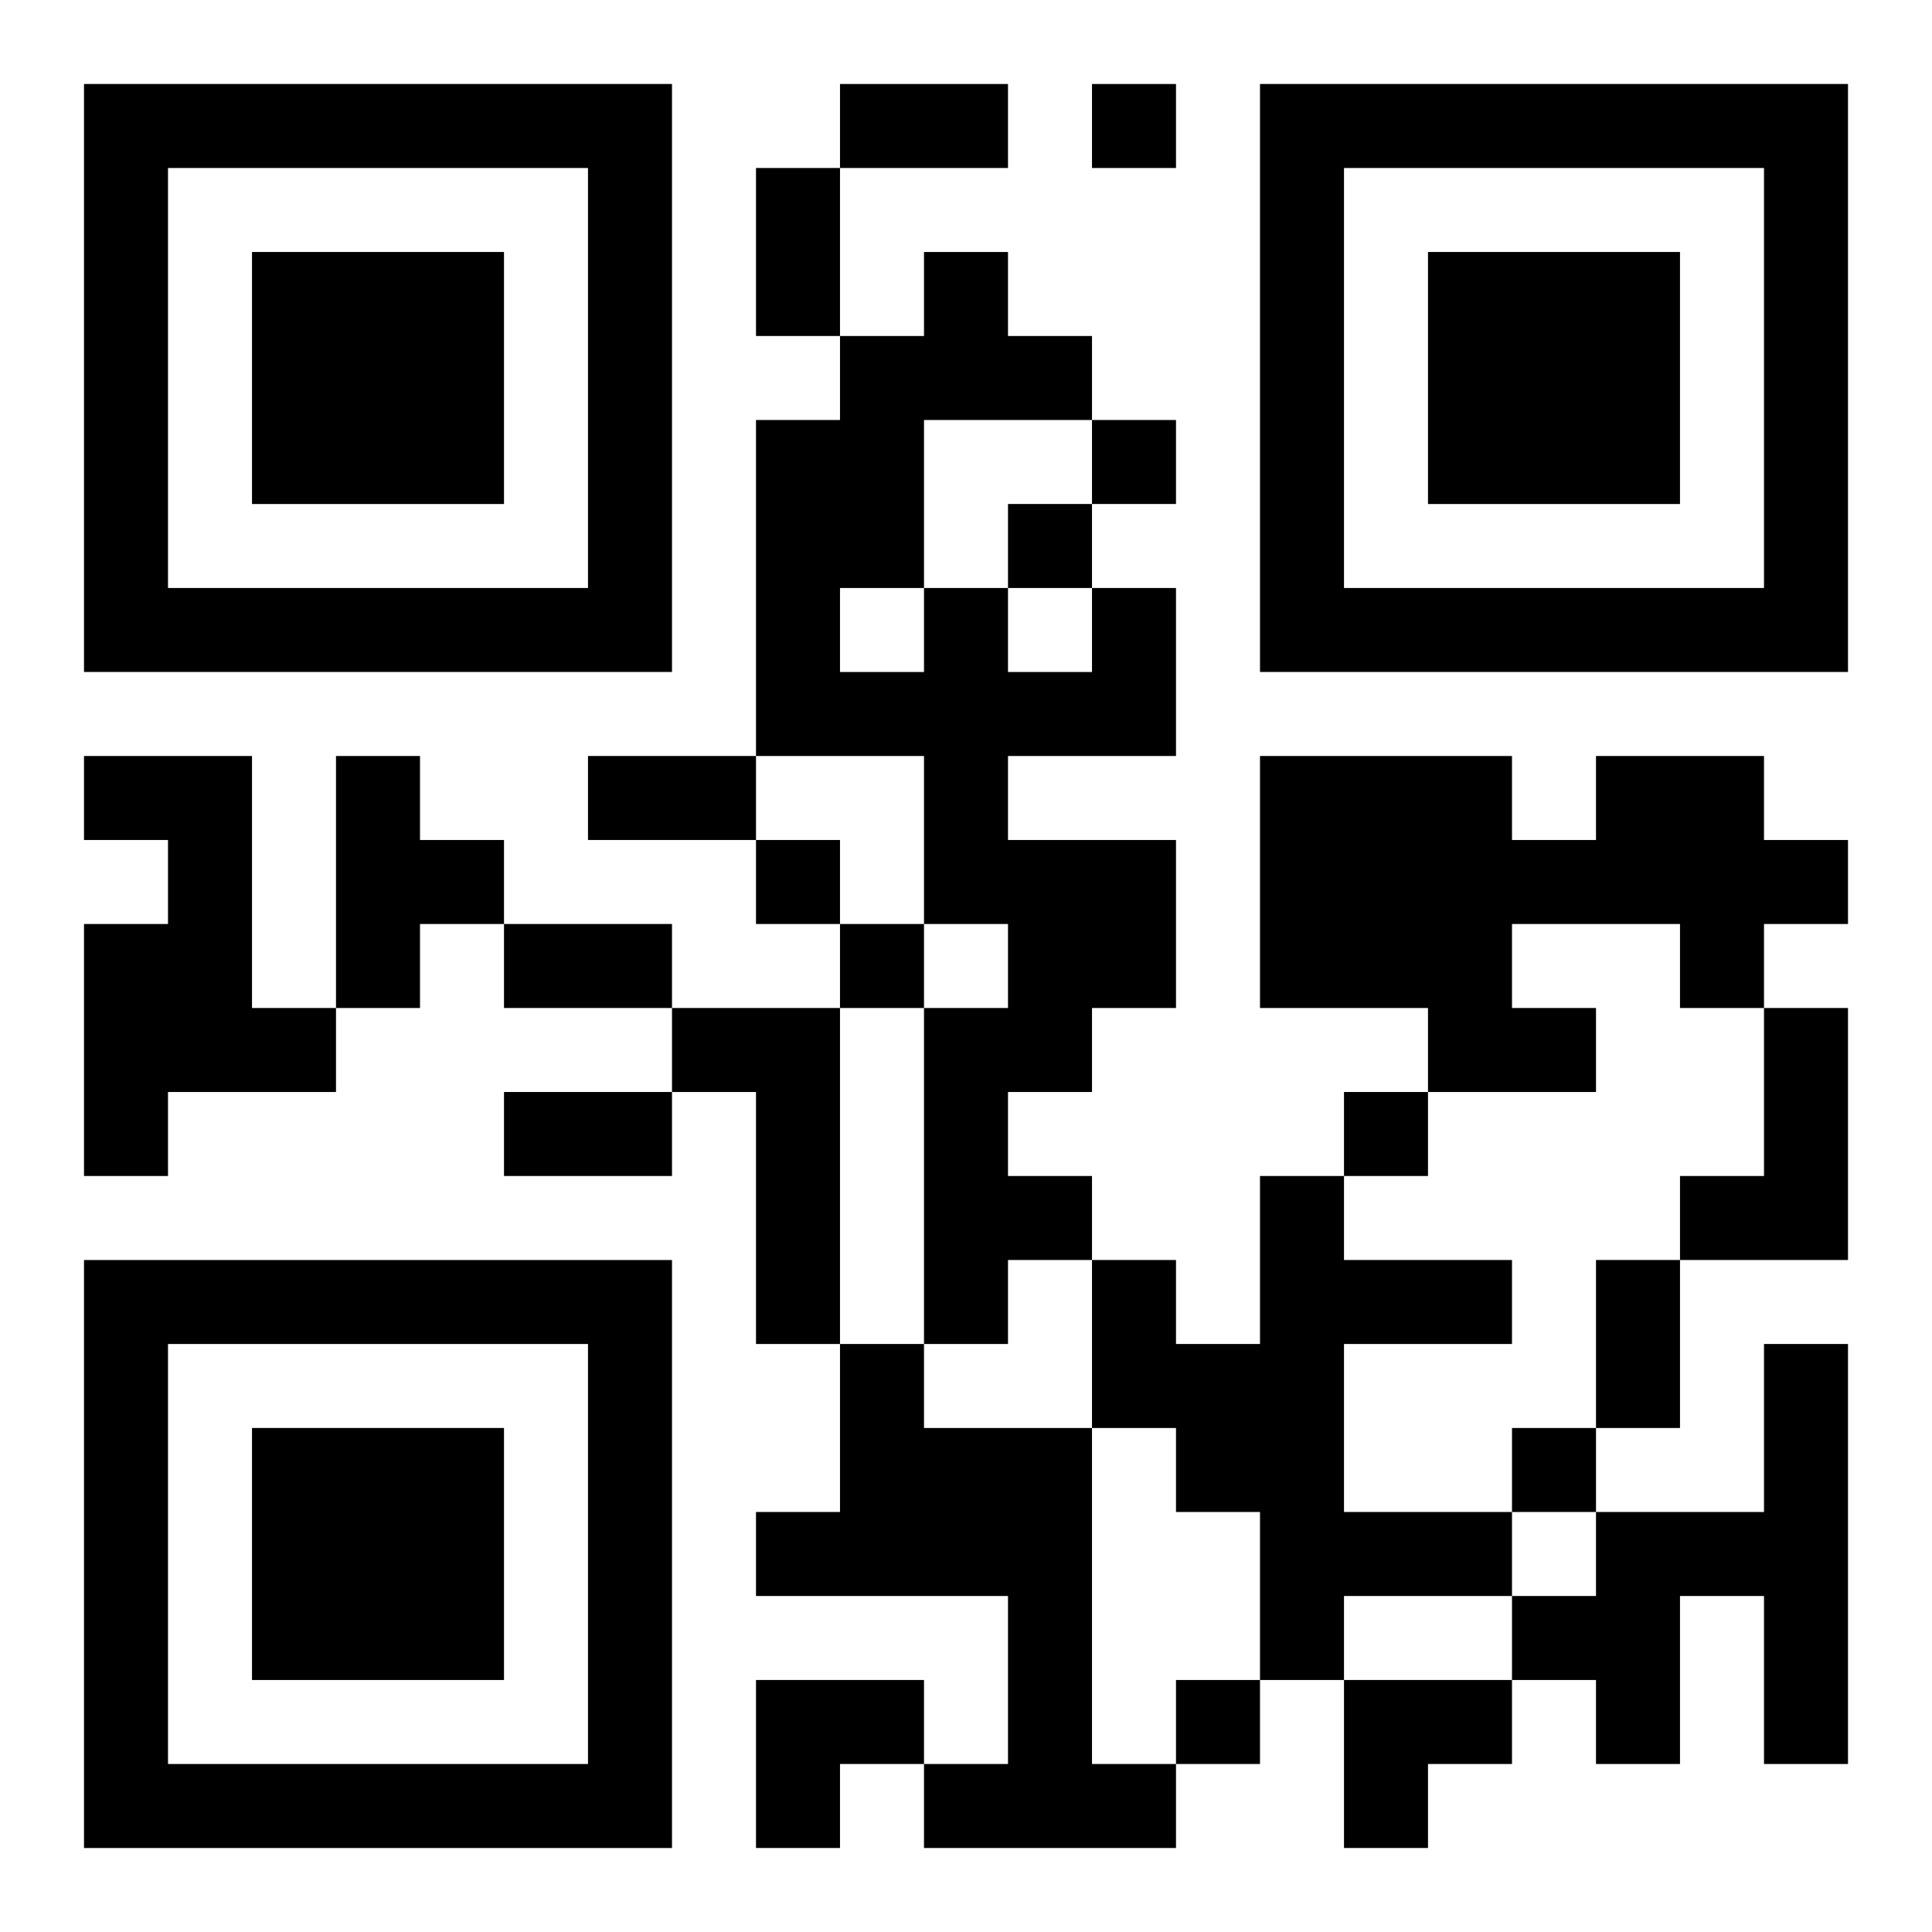
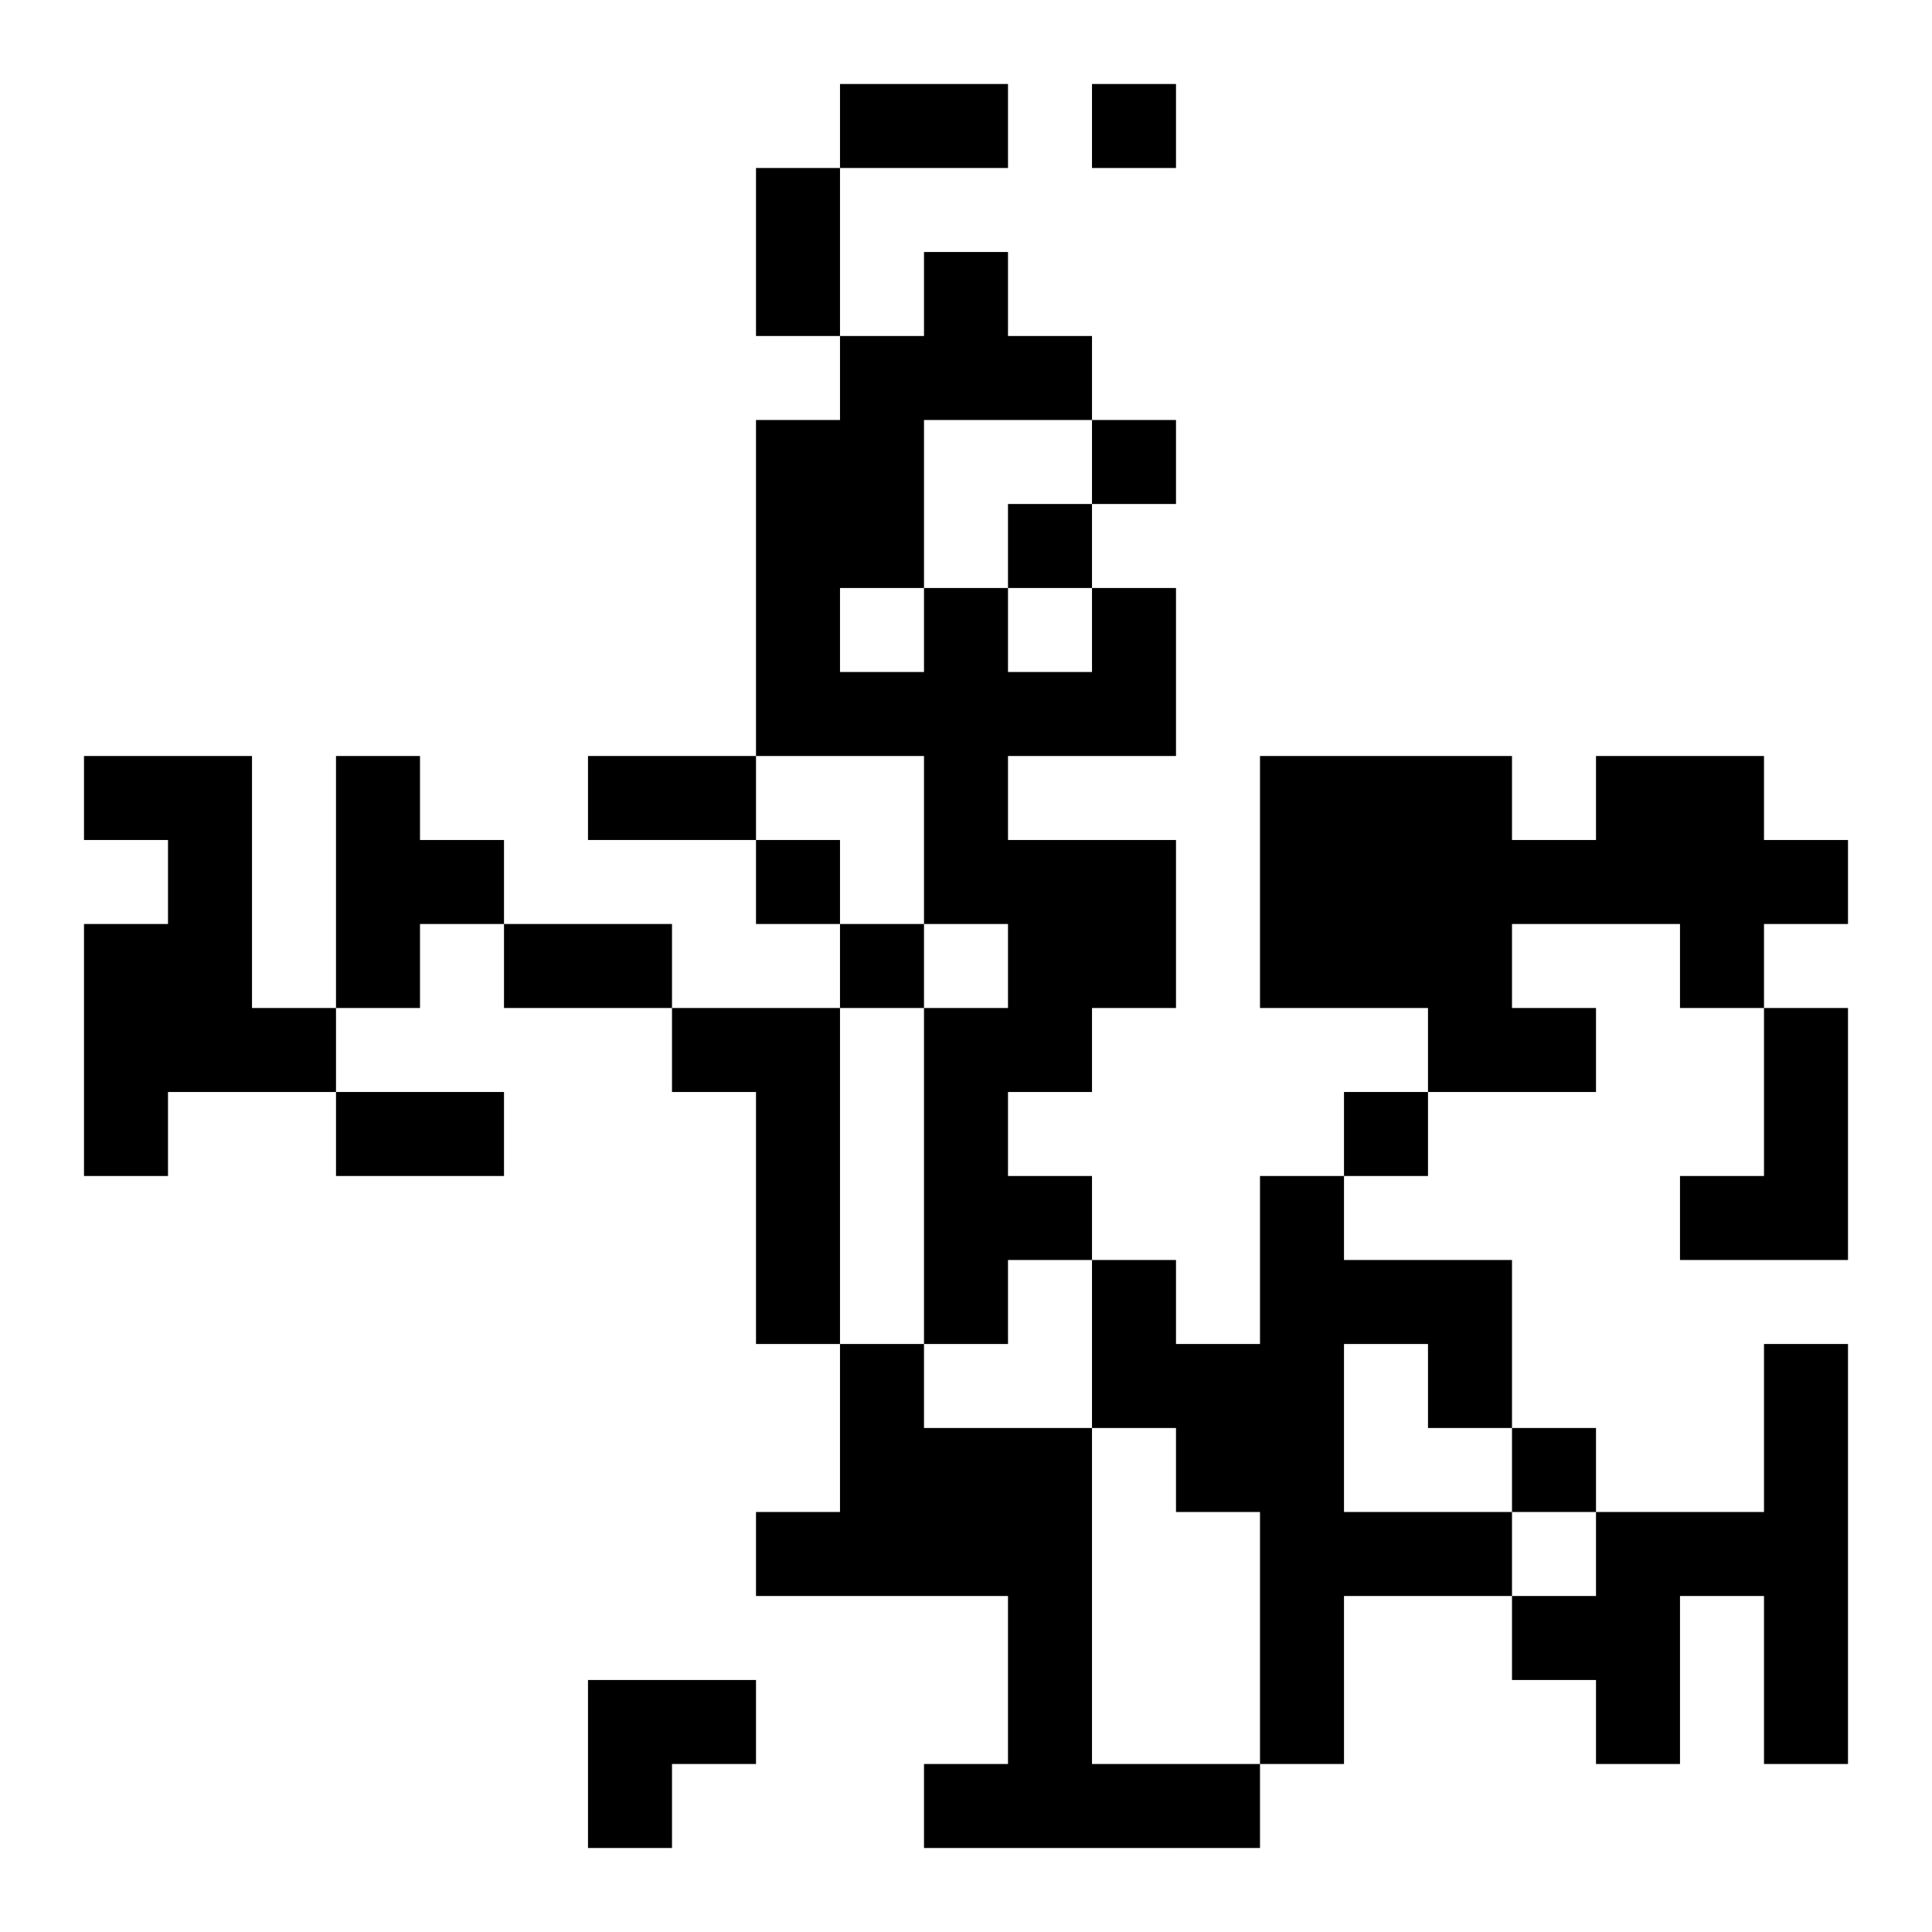
<svg xmlns="http://www.w3.org/2000/svg" xmlns:xlink="http://www.w3.org/1999/xlink" width="250" height="250" baseProfile="full" version="1.1" viewBox="-1 -1 23 23">
  <symbol id="a">
-     <path d="m0 7v7h7v-7h-7zm1 1h5v5h-5v-5zm1 1v3h3v-3h-3z" />
-   </symbol>
+     </symbol>
  <use y="-7" xlink:href="#a" />
  <use y="7" xlink:href="#a" />
  <use x="14" y="-7" xlink:href="#a" />
-   <path d="m12 6h1v2h-2v1h2v2h-1v1h-1v1h1v1h-1v1h-1v-4h1v-1h-1v-2h-2v-4h1v-1h1v-1h1v1h1v1h-2v2h1v1h1v-1m-3 0v1h1v-1h-1m-9 2h2v3h1v1h-2v1h-1v-3h1v-1h-1v-1m3 0h1v1h1v1h-1v1h-1v-3m15 0h2v1h1v1h-1v1h-1v-1h-2v1h1v1h-2v-1h-2v-3h3v1h1v-1m-11 3h2v4h-1v-3h-1v-1m13 0h1v3h-2v-1h1v-2m-6 2h1v1h2v1h-2v2h2v1h-2v1h-1v-2h-1v-1h-1v-2h1v1h1v-2m-5 2h1v1h2v4h1v1h-3v-1h1v-2h-3v-1h1v-2m11 0h1v5h-1v-2h-1v2h-1v-1h-1v-1h1v-1h2v-2m-8-15v1h1v-1h-1m0 4v1h1v-1h-1m-1 1v1h1v-1h-1m-3 4v1h1v-1h-1m1 1v1h1v-1h-1m6 2v1h1v-1h-1m2 4v1h1v-1h-1m-4 3v1h1v-1h-1m-4-19h2v1h-2v-1m-1 1h1v2h-1v-2m-2 7h2v1h-2v-1m-1 2h2v1h-2v-1m0 2h2v1h-2v-1m13 2h1v2h-1v-2m-10 5h2v1h-1v1h-1zm7 0h2v1h-1v1h-1z" />
+   <path d="m12 6h1v2h-2v1h2v2h-1v1h-1v1h1v1h-1v1h-1v-4h1v-1h-1v-2h-2v-4h1v-1h1v-1h1v1h1v1h-2v2h1v1h1v-1m-3 0v1h1v-1h-1m-9 2h2v3h1v1h-2v1h-1v-3h1v-1h-1v-1m3 0h1v1h1v1h-1v1h-1v-3m15 0h2v1h1v1h-1v1h-1v-1h-2v1h1v1h-2v-1h-2v-3h3v1h1v-1m-11 3h2v4h-1v-3h-1v-1m13 0h1v3h-2v-1h1v-2m-6 2h1v1h2v1h-2v2h2v1h-2v1h-1v-2h-1v-1h-1v-2h1v1h1v-2m-5 2h1v1h2v4h1v1h-3v-1h1v-2h-3v-1h1v-2m11 0h1v5h-1v-2h-1v2h-1v-1h-1v-1h1v-1h2v-2m-8-15v1h1v-1h-1m0 4v1h1v-1h-1m-1 1v1h1v-1h-1m-3 4v1h1v-1h-1m1 1v1h1v-1h-1m6 2v1h1v-1h-1m2 4v1h1v-1h-1m-4 3v1h1v-1h-1m-4-19h2v1h-2v-1m-1 1h1v2h-1v-2m-2 7h2v1h-2v-1m-1 2h2v1h-2v-1m0 2v1h-2v-1m13 2h1v2h-1v-2m-10 5h2v1h-1v1h-1zm7 0h2v1h-1v1h-1z" />
</svg>